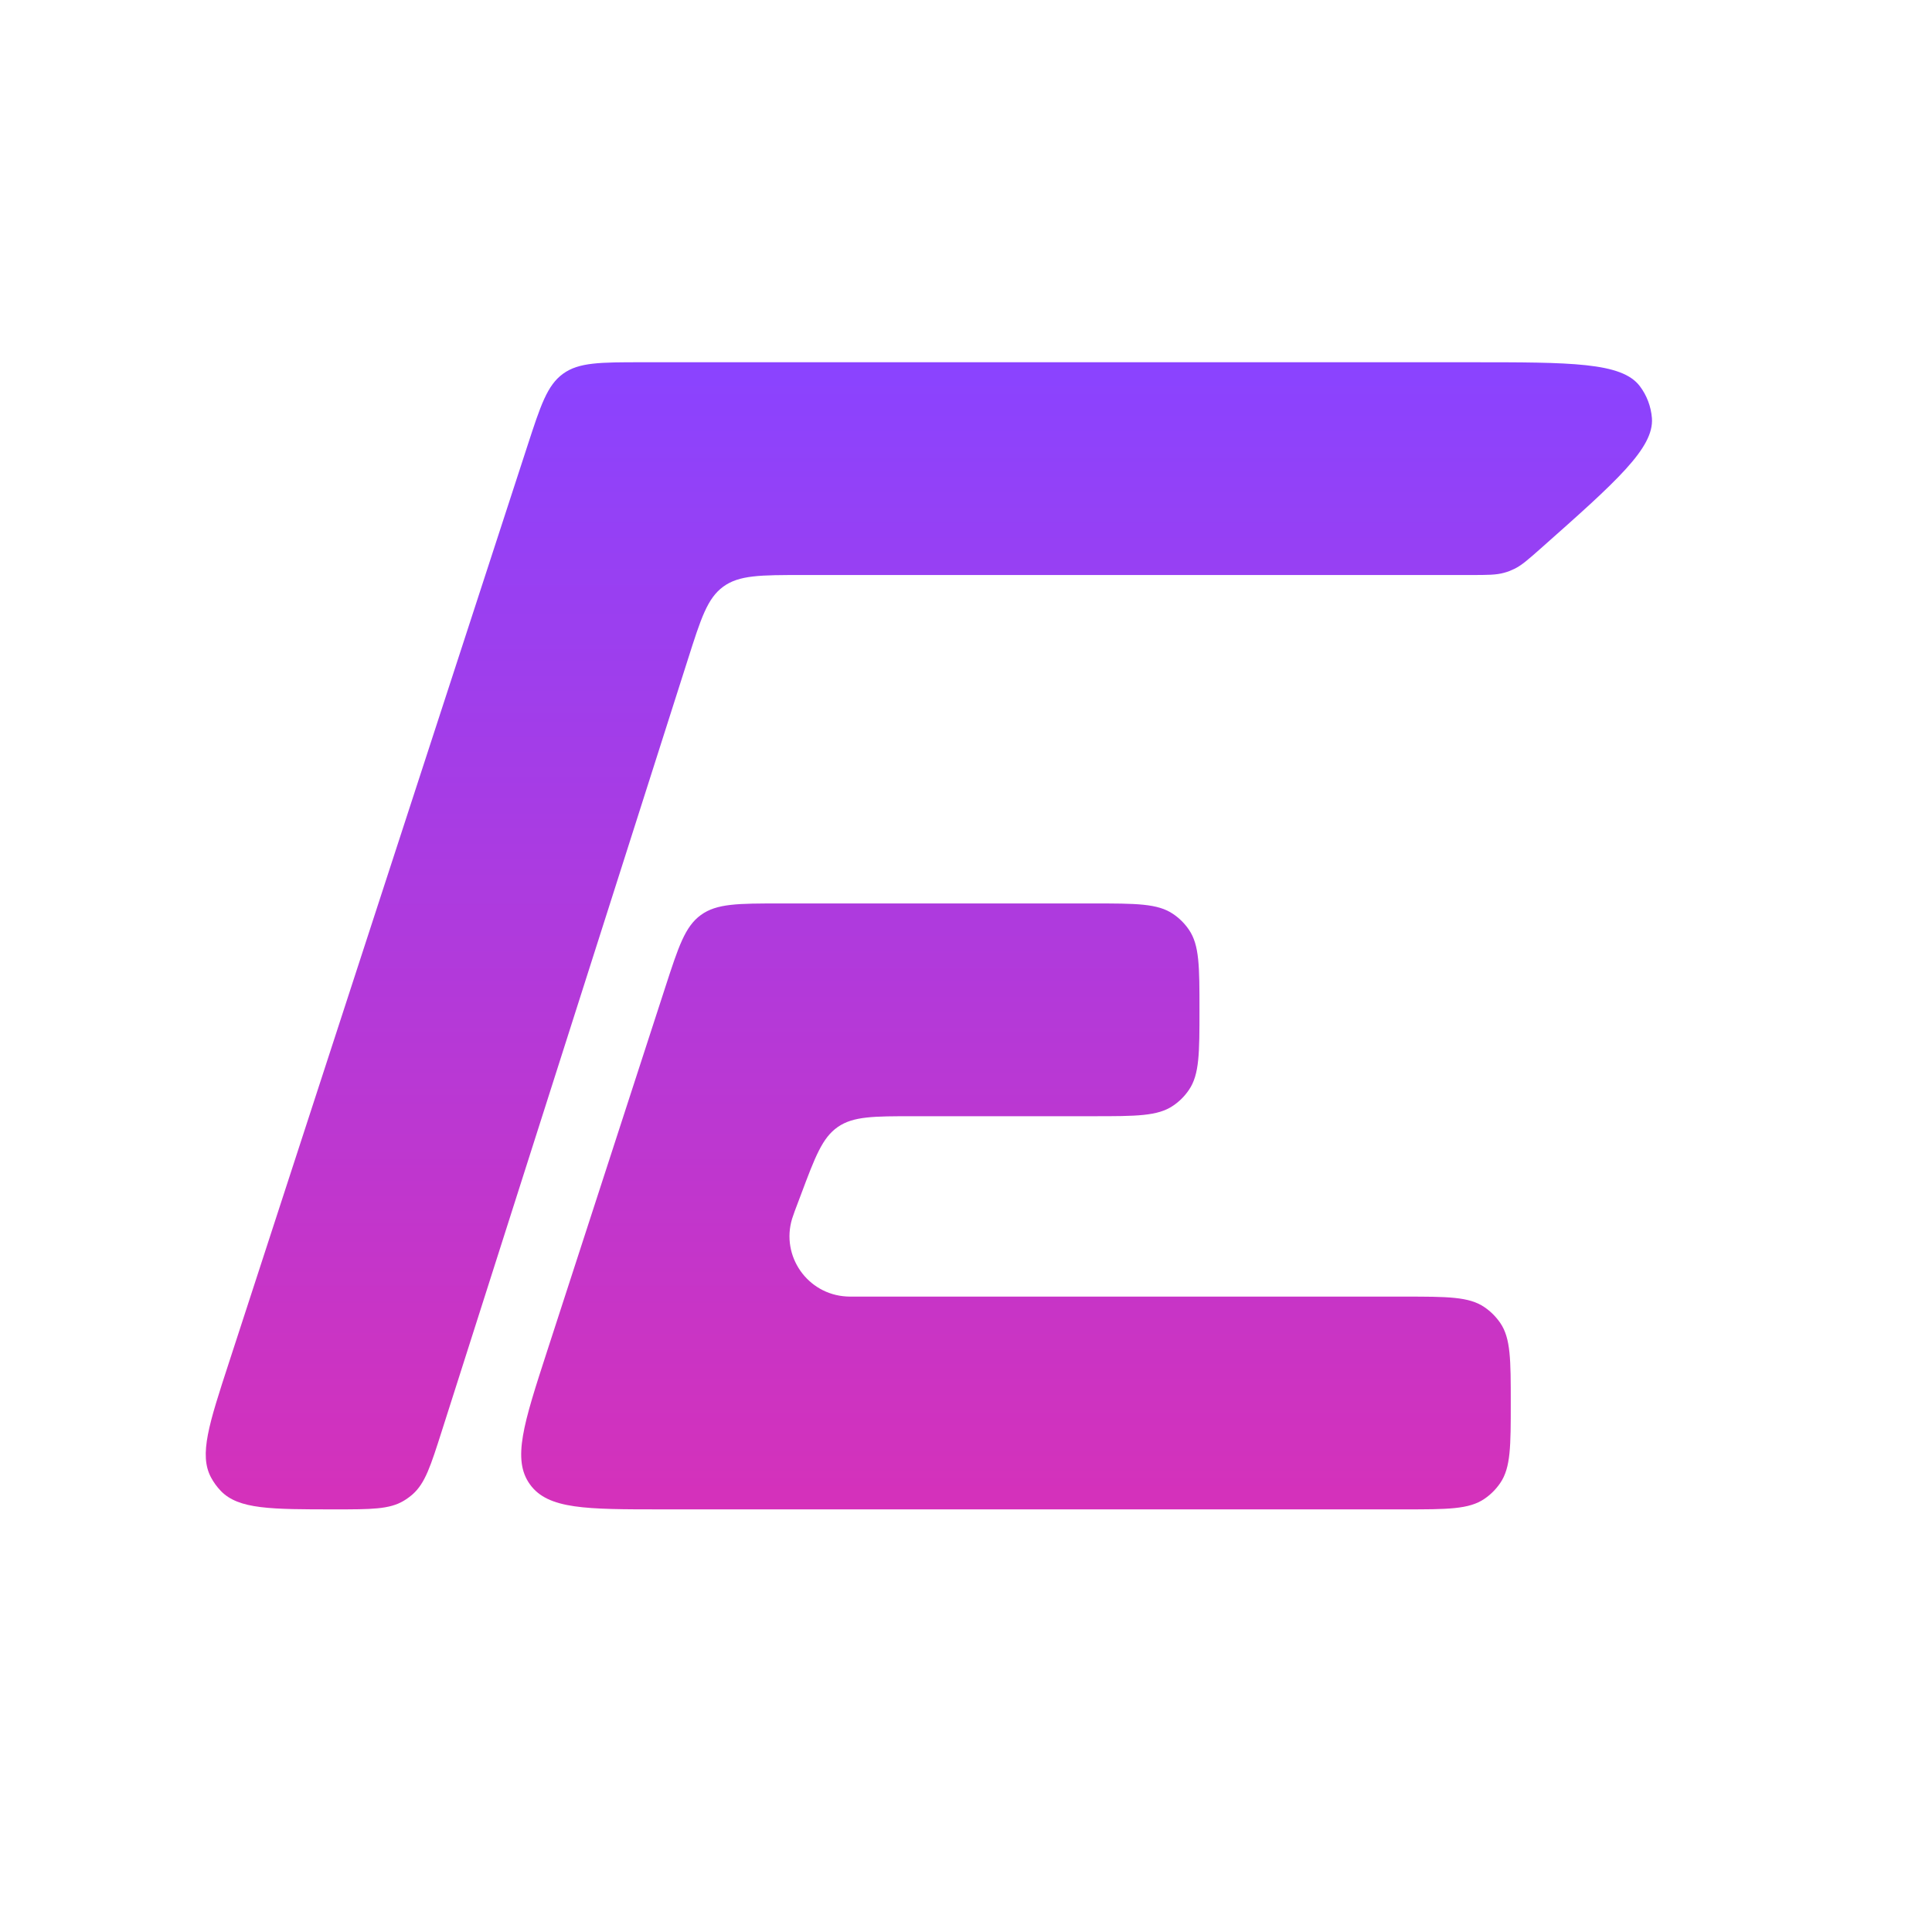
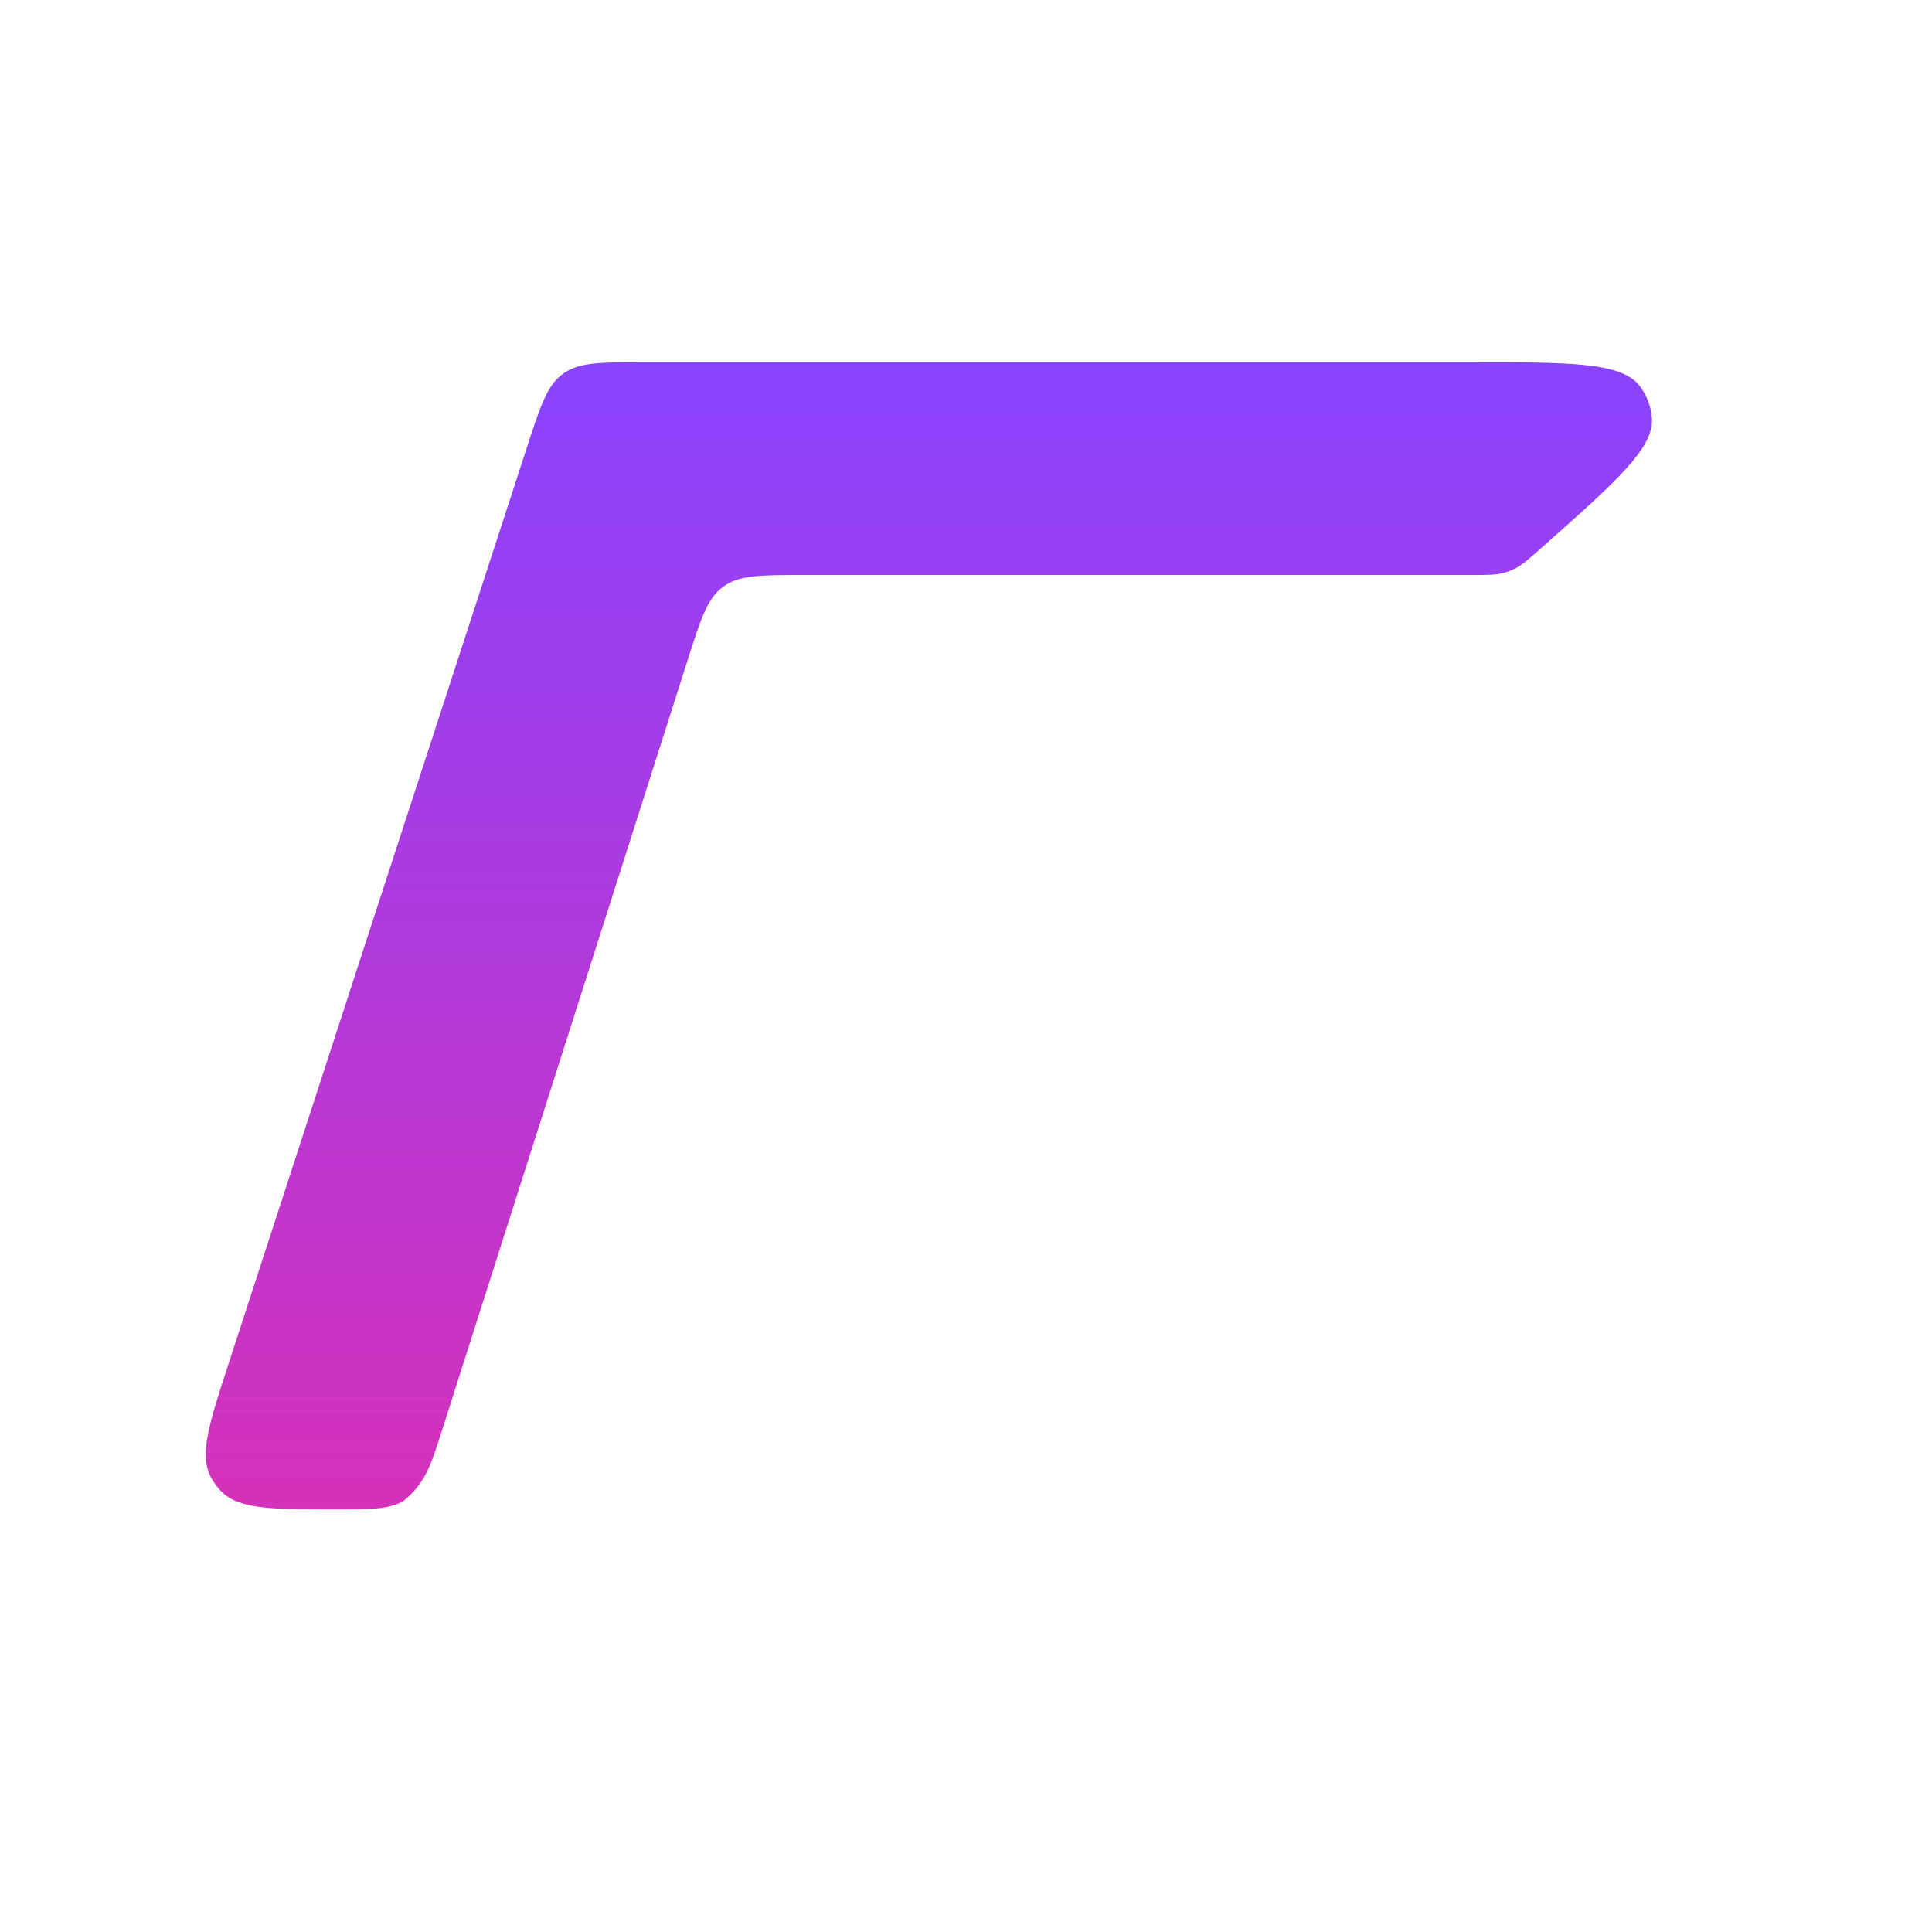
<svg xmlns="http://www.w3.org/2000/svg" width="32" height="32" viewBox="0 0 32 32" fill="none">
-   <path d="M24.354 6H10.639C9.939 6 9.588 6 9.325 6.191C9.063 6.382 8.954 6.715 8.737 7.381L6.093 15.5L3.79 22.575C3.46 23.588 3.295 24.094 3.494 24.469C3.538 24.552 3.593 24.627 3.658 24.695C3.953 25 4.485 25 5.551 25C6.149 25 6.448 25 6.685 24.859C6.739 24.827 6.789 24.79 6.836 24.749C7.042 24.566 7.133 24.281 7.315 23.711L11.395 10.917C11.609 10.245 11.716 9.909 11.979 9.717C12.243 9.524 12.595 9.524 13.3 9.524H18.431H24.354C24.64 9.524 24.782 9.524 24.916 9.486C24.971 9.471 25.025 9.45 25.077 9.425C25.203 9.365 25.309 9.27 25.523 9.081C26.773 7.973 27.398 7.42 27.361 6.925C27.346 6.733 27.276 6.548 27.16 6.395C26.86 6 26.024 6 24.354 6Z" fill="url(#paint0_linear_395_3440)" />
-   <path d="M18.105 14.964H12.924C12.223 14.964 11.872 14.964 11.609 15.155C11.346 15.346 11.238 15.679 11.021 16.346L9.061 22.382C8.673 23.578 8.479 24.176 8.779 24.588C9.078 25 9.707 25 10.964 25H23.261C23.974 25 24.331 25 24.586 24.826C24.689 24.756 24.778 24.667 24.849 24.563C25.023 24.308 25.023 23.952 25.023 23.238C25.023 22.524 25.023 22.167 24.849 21.912C24.778 21.809 24.689 21.72 24.586 21.65C24.331 21.476 23.974 21.476 23.261 21.476H18.836H14.157C14.085 21.476 14.05 21.476 14.023 21.474C13.375 21.439 12.931 20.806 13.12 20.185C13.128 20.159 13.14 20.126 13.164 20.058L13.164 20.058L13.267 19.785C13.502 19.158 13.62 18.844 13.877 18.666C14.134 18.488 14.469 18.488 15.139 18.488H16.589H18.105C18.819 18.488 19.175 18.488 19.43 18.314C19.534 18.244 19.623 18.155 19.693 18.051C19.867 17.796 19.867 17.44 19.867 16.726C19.867 16.012 19.867 15.655 19.693 15.4C19.623 15.297 19.534 15.208 19.43 15.138C19.175 14.964 18.819 14.964 18.105 14.964Z" fill="url(#paint1_linear_395_3440)" />
+   <path d="M24.354 6H10.639C9.939 6 9.588 6 9.325 6.191C9.063 6.382 8.954 6.715 8.737 7.381L6.093 15.5L3.79 22.575C3.46 23.588 3.295 24.094 3.494 24.469C3.538 24.552 3.593 24.627 3.658 24.695C3.953 25 4.485 25 5.551 25C6.149 25 6.448 25 6.685 24.859C7.042 24.566 7.133 24.281 7.315 23.711L11.395 10.917C11.609 10.245 11.716 9.909 11.979 9.717C12.243 9.524 12.595 9.524 13.3 9.524H18.431H24.354C24.64 9.524 24.782 9.524 24.916 9.486C24.971 9.471 25.025 9.45 25.077 9.425C25.203 9.365 25.309 9.27 25.523 9.081C26.773 7.973 27.398 7.42 27.361 6.925C27.346 6.733 27.276 6.548 27.16 6.395C26.86 6 26.024 6 24.354 6Z" fill="url(#paint0_linear_395_3440)" />
  <defs>
    <linearGradient id="paint0_linear_395_3440" x1="16" y1="6" x2="16" y2="25" gradientUnits="userSpaceOnUse">
      <stop stop-color="#8A43FF" />
      <stop offset="1" stop-color="#D531BA" />
    </linearGradient>
    <linearGradient id="paint1_linear_395_3440" x1="16" y1="6" x2="16" y2="25" gradientUnits="userSpaceOnUse">
      <stop stop-color="#8A43FF" />
      <stop offset="1" stop-color="#D531BA" />
    </linearGradient>
  </defs>
</svg>